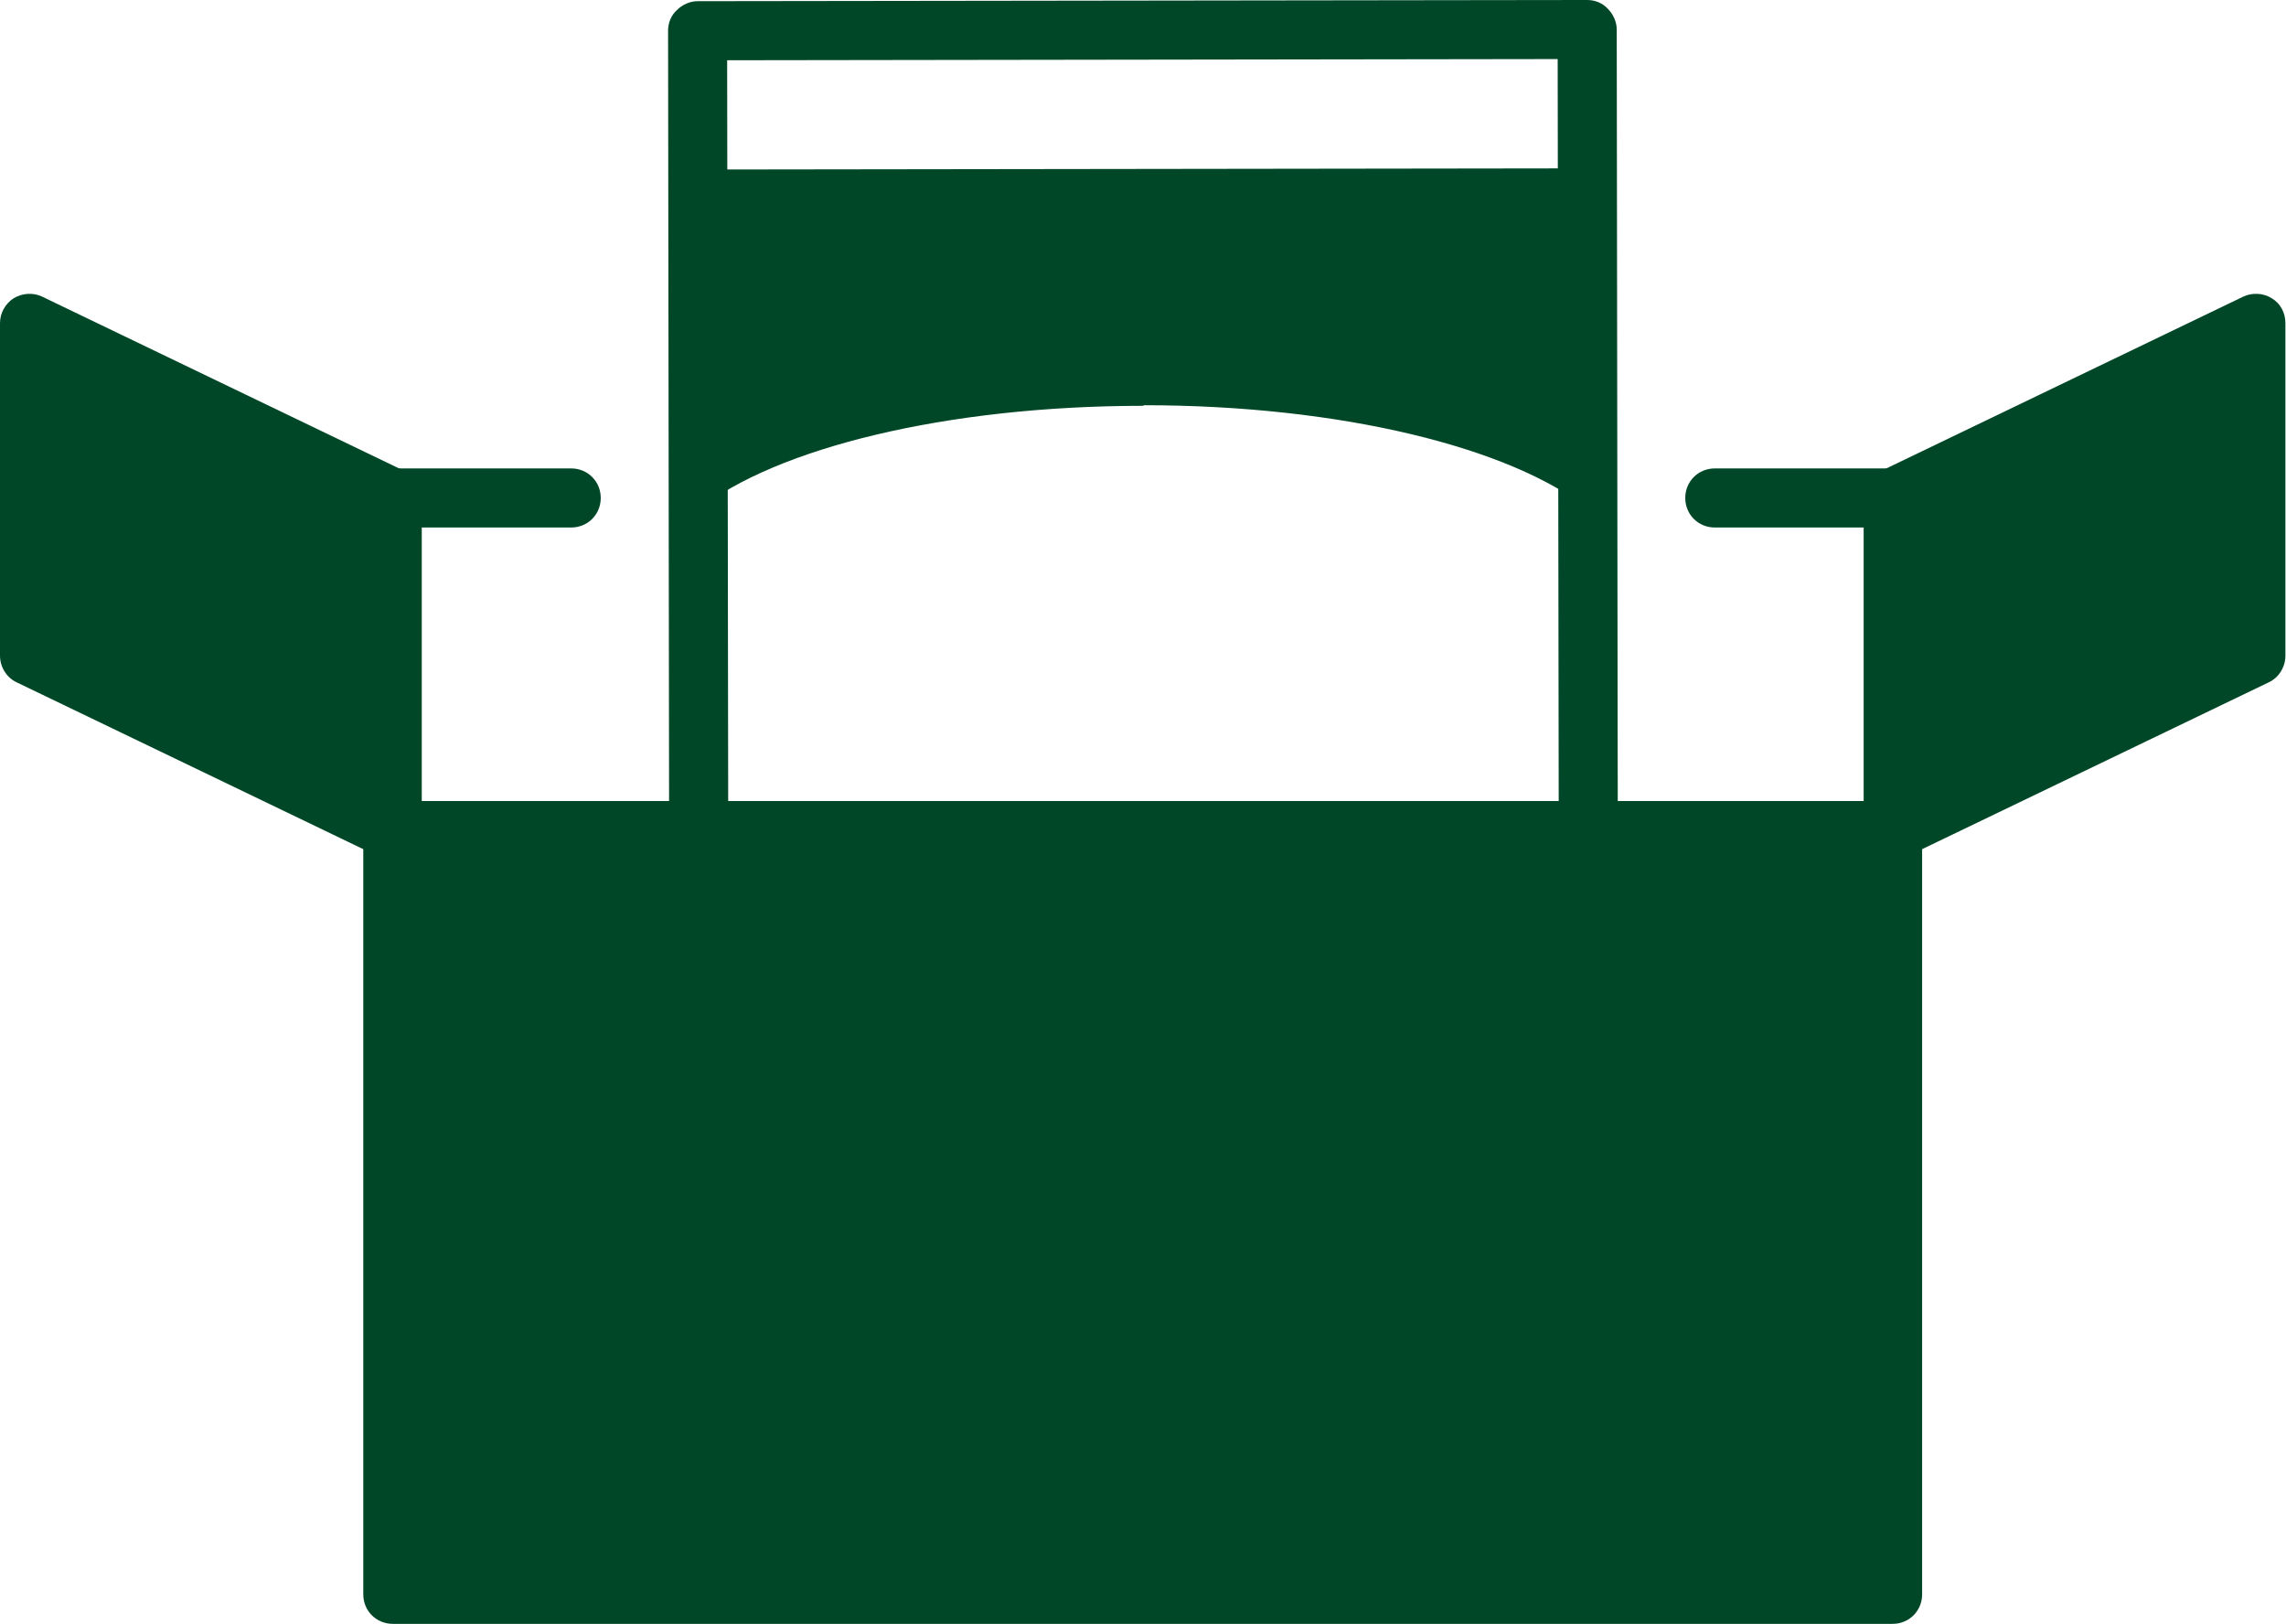
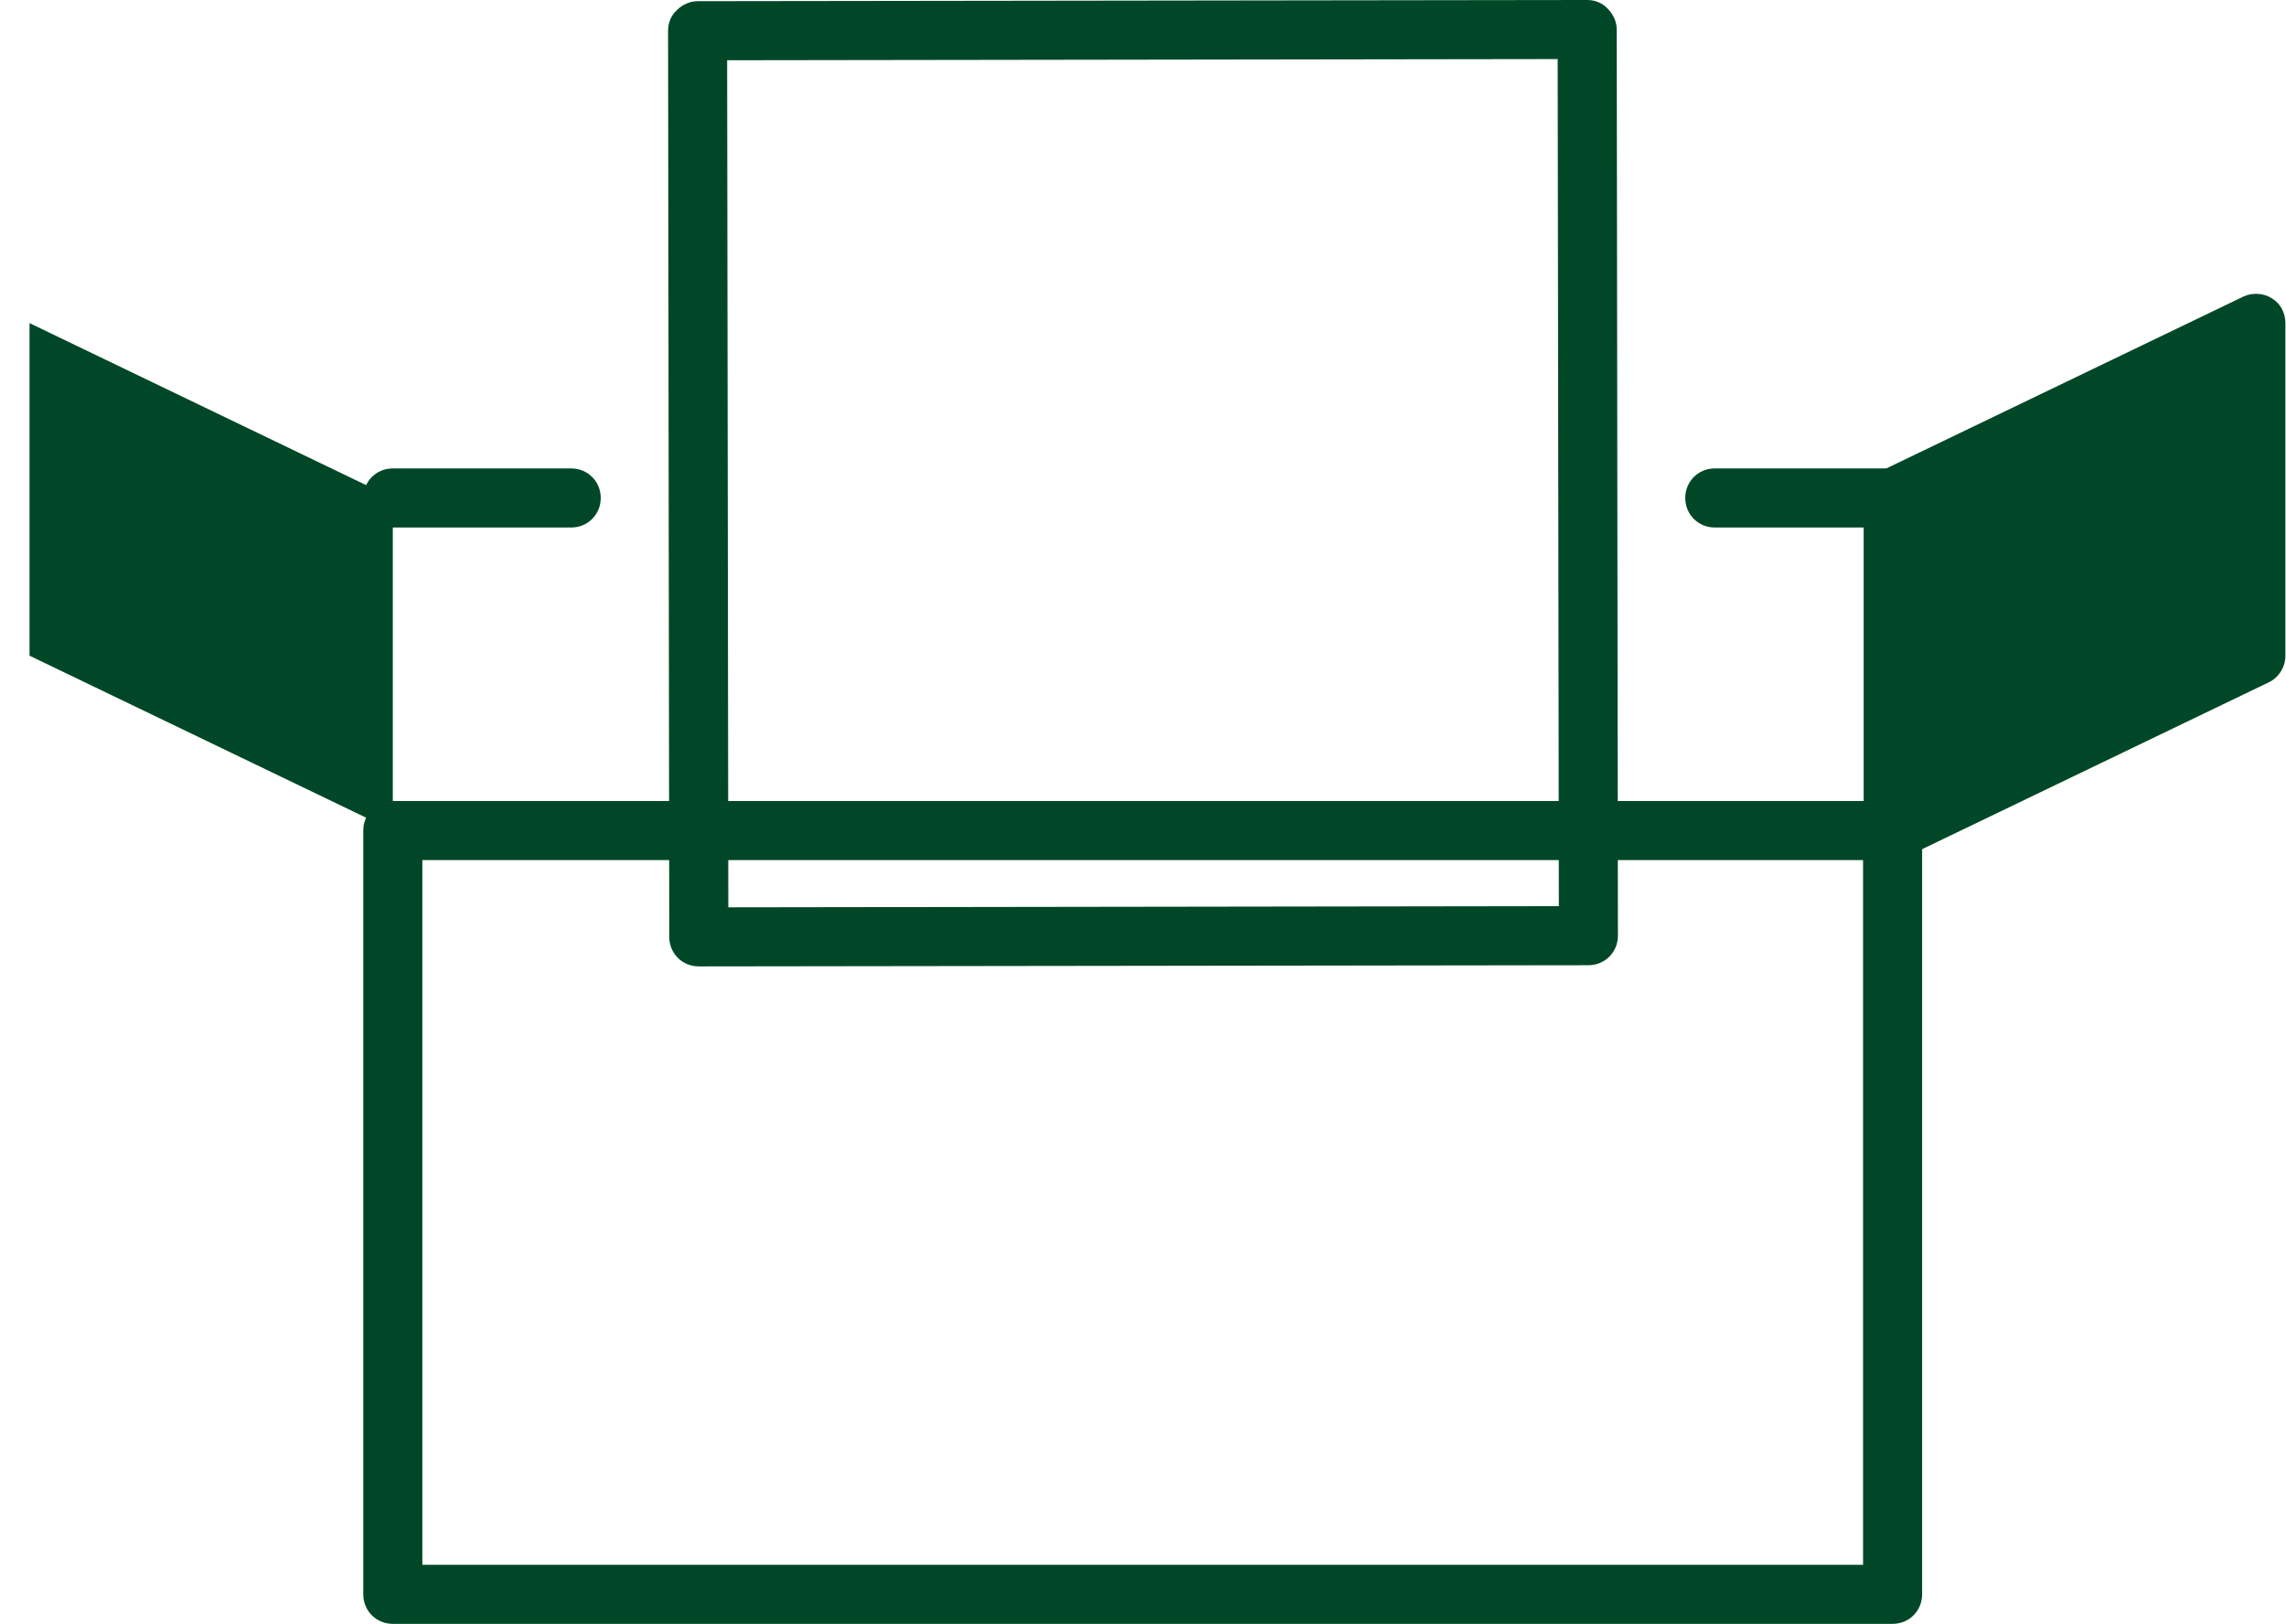
<svg xmlns="http://www.w3.org/2000/svg" viewBox="0 0 38.7 27.49" id="_レイヤー_2">
  <defs>
    <style>.cls-1{fill:#004727;}</style>
  </defs>
  <polygon points="38.2 11.1 32.05 14.06 32.05 8.43 38.2 5.47 38.2 11.1" class="cls-1" />
  <path d="M32.05,14.56c-.09,0-.18-.03-.27-.08-.15-.09-.23-.25-.23-.42v-5.63c0-.19.11-.37.28-.45l6.15-2.96c.15-.07.34-.06.48.03.15.09.23.25.23.42v5.63c0,.19-.11.37-.28.45l-6.15,2.96c-.07.03-.14.05-.22.05ZM32.55,8.75v4.52l5.15-2.48v-4.52l-5.15,2.48Z" class="cls-1" />
  <polygon points=".5 11.1 6.65 14.06 6.65 8.43 .5 5.47 .5 11.1" class="cls-1" />
-   <path d="M6.65,14.56c-.07,0-.15-.02-.22-.05L.28,11.55c-.17-.08-.28-.26-.28-.45v-5.63c0-.17.09-.33.23-.42.15-.09.33-.1.48-.03l6.15,2.96c.17.08.28.26.28.45v5.63c0,.17-.09.33-.23.42-.08.05-.17.08-.27.08ZM1,10.78l5.15,2.48v-4.52L1,6.27v4.52Z" class="cls-1" />
  <path d="M32.05,8.93h-3.02c-.28,0-.5-.22-.5-.5s.22-.5.5-.5h3.02c.28,0,.5.22.5.5s-.22.5-.5.5Z" class="cls-1" />
  <path d="M9.67,8.93h-3.02c-.28,0-.5-.22-.5-.5s.22-.5.5-.5h3.02c.28,0,.5.22.5.5s-.22.5-.5.5Z" class="cls-1" />
  <path d="M11.83,16.36c-.28,0-.5-.22-.5-.5l-.02-15.34c0-.13.05-.26.15-.35.09-.09.22-.15.35-.15l15.06-.02h0c.13,0,.26.05.35.15.09.09.15.22.15.35l.02,15.34c0,.28-.22.5-.5.5l-15.06.02h0ZM12.31,1.02l.02,14.34,14.06-.02-.02-14.34-14.06.02Z" class="cls-1" />
-   <path d="M19.36,6.86c3.35,0,6.22.72,7.53,1.76V2.85s-15.07.02-15.07.02v5.76c1.31-1.04,4.19-1.76,7.54-1.76Z" class="cls-1" />
-   <rect height="12.93" width="25.39" y="14.06" x="6.65" class="cls-1" />
  <path d="M32.05,27.49H6.65c-.28,0-.5-.22-.5-.5v-12.93c0-.28.22-.5.5-.5h25.39c.28,0,.5.22.5.5v12.93c0,.28-.22.5-.5.5ZM7.15,26.49h24.39v-11.93H7.15v11.93Z" class="cls-1" />
</svg>